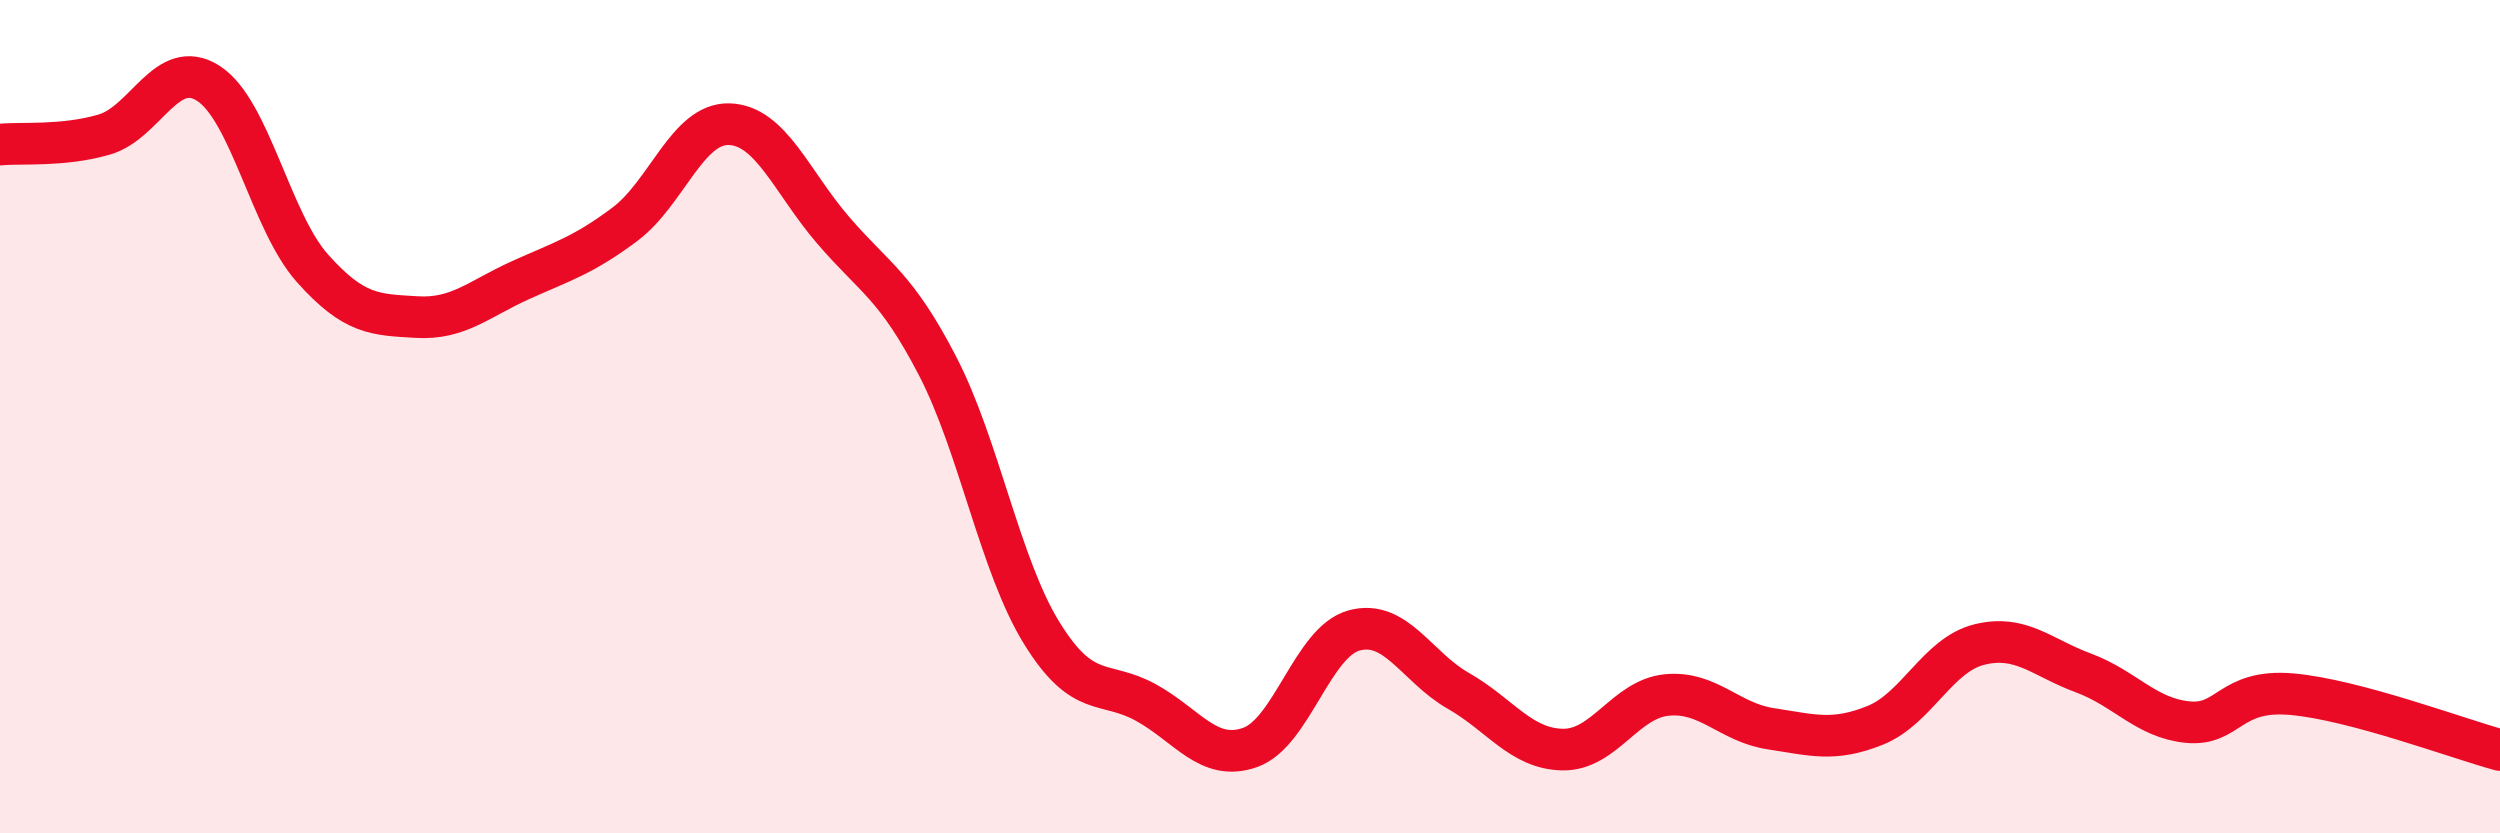
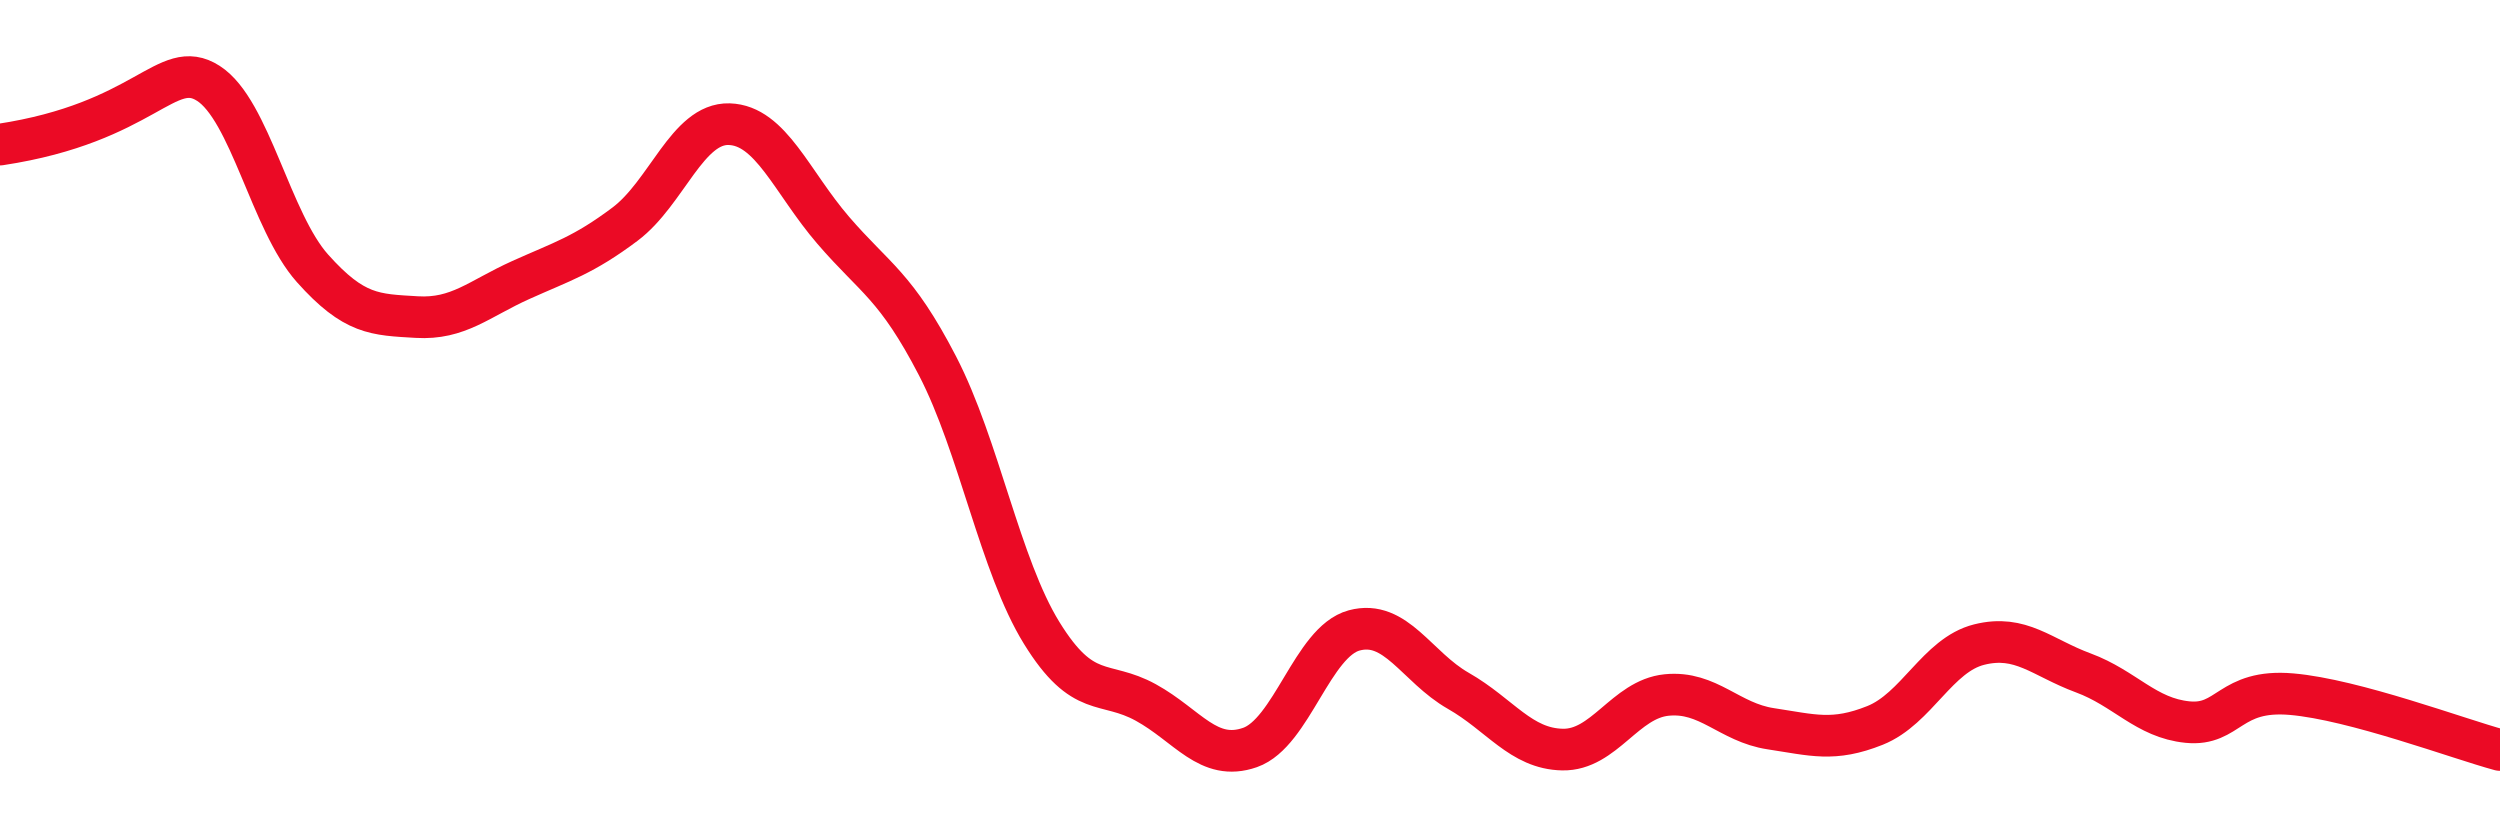
<svg xmlns="http://www.w3.org/2000/svg" width="60" height="20" viewBox="0 0 60 20">
-   <path d="M 0,3.47 C 0.5,3.42 1.5,3.52 2.5,3.23 C 3.5,2.94 4,1.36 5,2 C 6,2.64 6.5,5.32 7.5,6.44 C 8.5,7.56 9,7.55 10,7.61 C 11,7.67 11.5,7.17 12.5,6.72 C 13.5,6.27 14,6.13 15,5.38 C 16,4.63 16.5,2.95 17.5,2.98 C 18.5,3.01 19,4.37 20,5.53 C 21,6.69 21.5,6.85 22.5,8.78 C 23.5,10.71 24,13.57 25,15.19 C 26,16.81 26.5,16.31 27.5,16.86 C 28.5,17.41 29,18.29 30,17.94 C 31,17.59 31.5,15.4 32.5,15.13 C 33.5,14.86 34,16.01 35,16.58 C 36,17.15 36.5,17.97 37.5,17.99 C 38.5,18.01 39,16.78 40,16.68 C 41,16.58 41.5,17.34 42.5,17.49 C 43.5,17.64 44,17.81 45,17.41 C 46,17.01 46.5,15.72 47.5,15.47 C 48.5,15.22 49,15.78 50,16.15 C 51,16.52 51.5,17.23 52.5,17.33 C 53.5,17.43 53.5,16.53 55,16.66 C 56.5,16.79 59,17.73 60,18L60 20L0 20Z" fill="#EB0A25" opacity="0.1" stroke-linecap="round" stroke-linejoin="round" />
-   <path d="M 0,3.47 C 0.5,3.42 1.5,3.52 2.5,3.23 C 3.5,2.94 4,1.36 5,2 C 6,2.64 6.5,5.32 7.5,6.44 C 8.5,7.56 9,7.55 10,7.61 C 11,7.67 11.5,7.17 12.5,6.72 C 13.5,6.27 14,6.13 15,5.38 C 16,4.63 16.5,2.95 17.5,2.98 C 18.5,3.01 19,4.37 20,5.53 C 21,6.69 21.5,6.85 22.5,8.78 C 23.5,10.71 24,13.57 25,15.19 C 26,16.81 26.5,16.31 27.5,16.86 C 28.5,17.41 29,18.29 30,17.94 C 31,17.59 31.5,15.4 32.5,15.13 C 33.5,14.86 34,16.01 35,16.58 C 36,17.15 36.5,17.97 37.5,17.99 C 38.5,18.01 39,16.78 40,16.68 C 41,16.58 41.5,17.34 42.5,17.49 C 43.5,17.64 44,17.81 45,17.41 C 46,17.01 46.5,15.72 47.5,15.47 C 48.5,15.22 49,15.78 50,16.15 C 51,16.52 51.5,17.23 52.5,17.33 C 53.5,17.43 53.5,16.53 55,16.66 C 56.5,16.79 59,17.73 60,18" stroke="#EB0A25" stroke-width="1" fill="none" stroke-linecap="round" stroke-linejoin="round" />
+   <path d="M 0,3.47 C 3.5,2.94 4,1.36 5,2 C 6,2.64 6.5,5.32 7.5,6.44 C 8.5,7.56 9,7.55 10,7.61 C 11,7.67 11.5,7.17 12.5,6.72 C 13.5,6.27 14,6.13 15,5.38 C 16,4.63 16.5,2.95 17.5,2.98 C 18.5,3.01 19,4.37 20,5.53 C 21,6.69 21.5,6.85 22.5,8.78 C 23.5,10.71 24,13.57 25,15.19 C 26,16.81 26.5,16.31 27.5,16.86 C 28.5,17.41 29,18.29 30,17.94 C 31,17.59 31.5,15.4 32.5,15.13 C 33.5,14.86 34,16.01 35,16.58 C 36,17.15 36.5,17.97 37.5,17.99 C 38.5,18.01 39,16.78 40,16.68 C 41,16.58 41.5,17.34 42.5,17.49 C 43.5,17.64 44,17.81 45,17.41 C 46,17.01 46.5,15.72 47.5,15.47 C 48.5,15.22 49,15.78 50,16.15 C 51,16.52 51.5,17.23 52.5,17.33 C 53.5,17.43 53.5,16.53 55,16.66 C 56.5,16.79 59,17.73 60,18" stroke="#EB0A25" stroke-width="1" fill="none" stroke-linecap="round" stroke-linejoin="round" />
</svg>